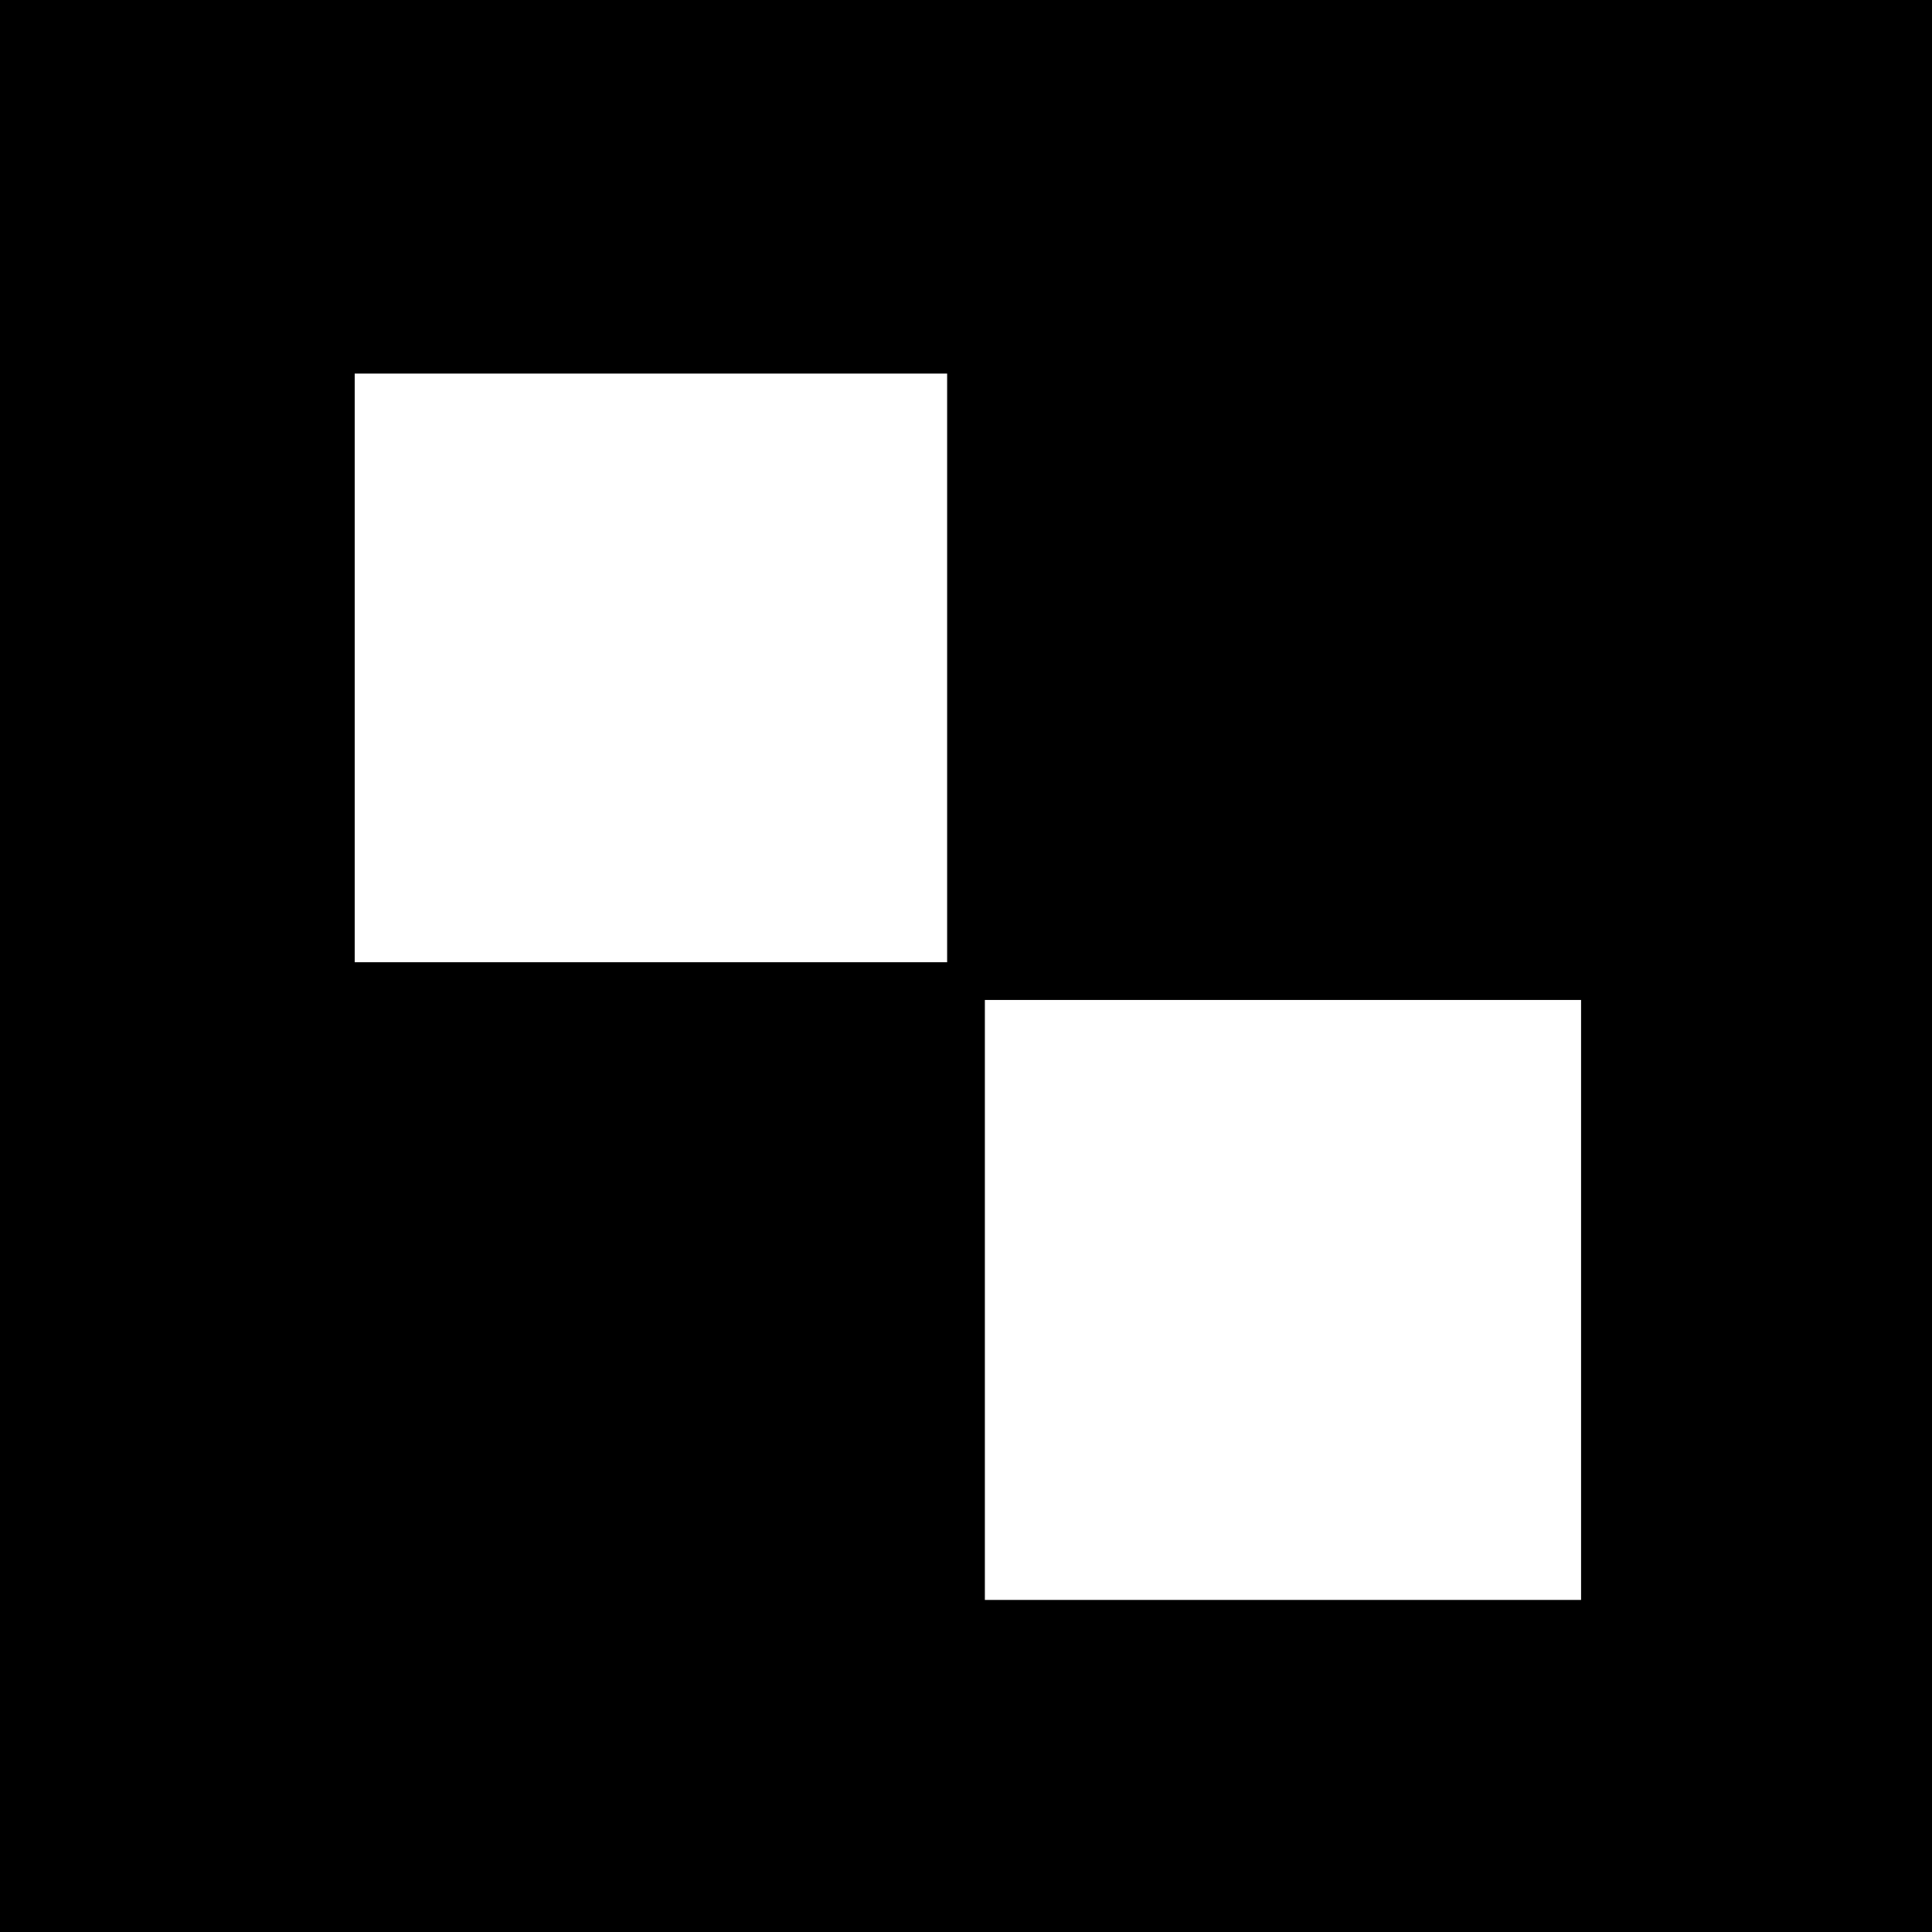
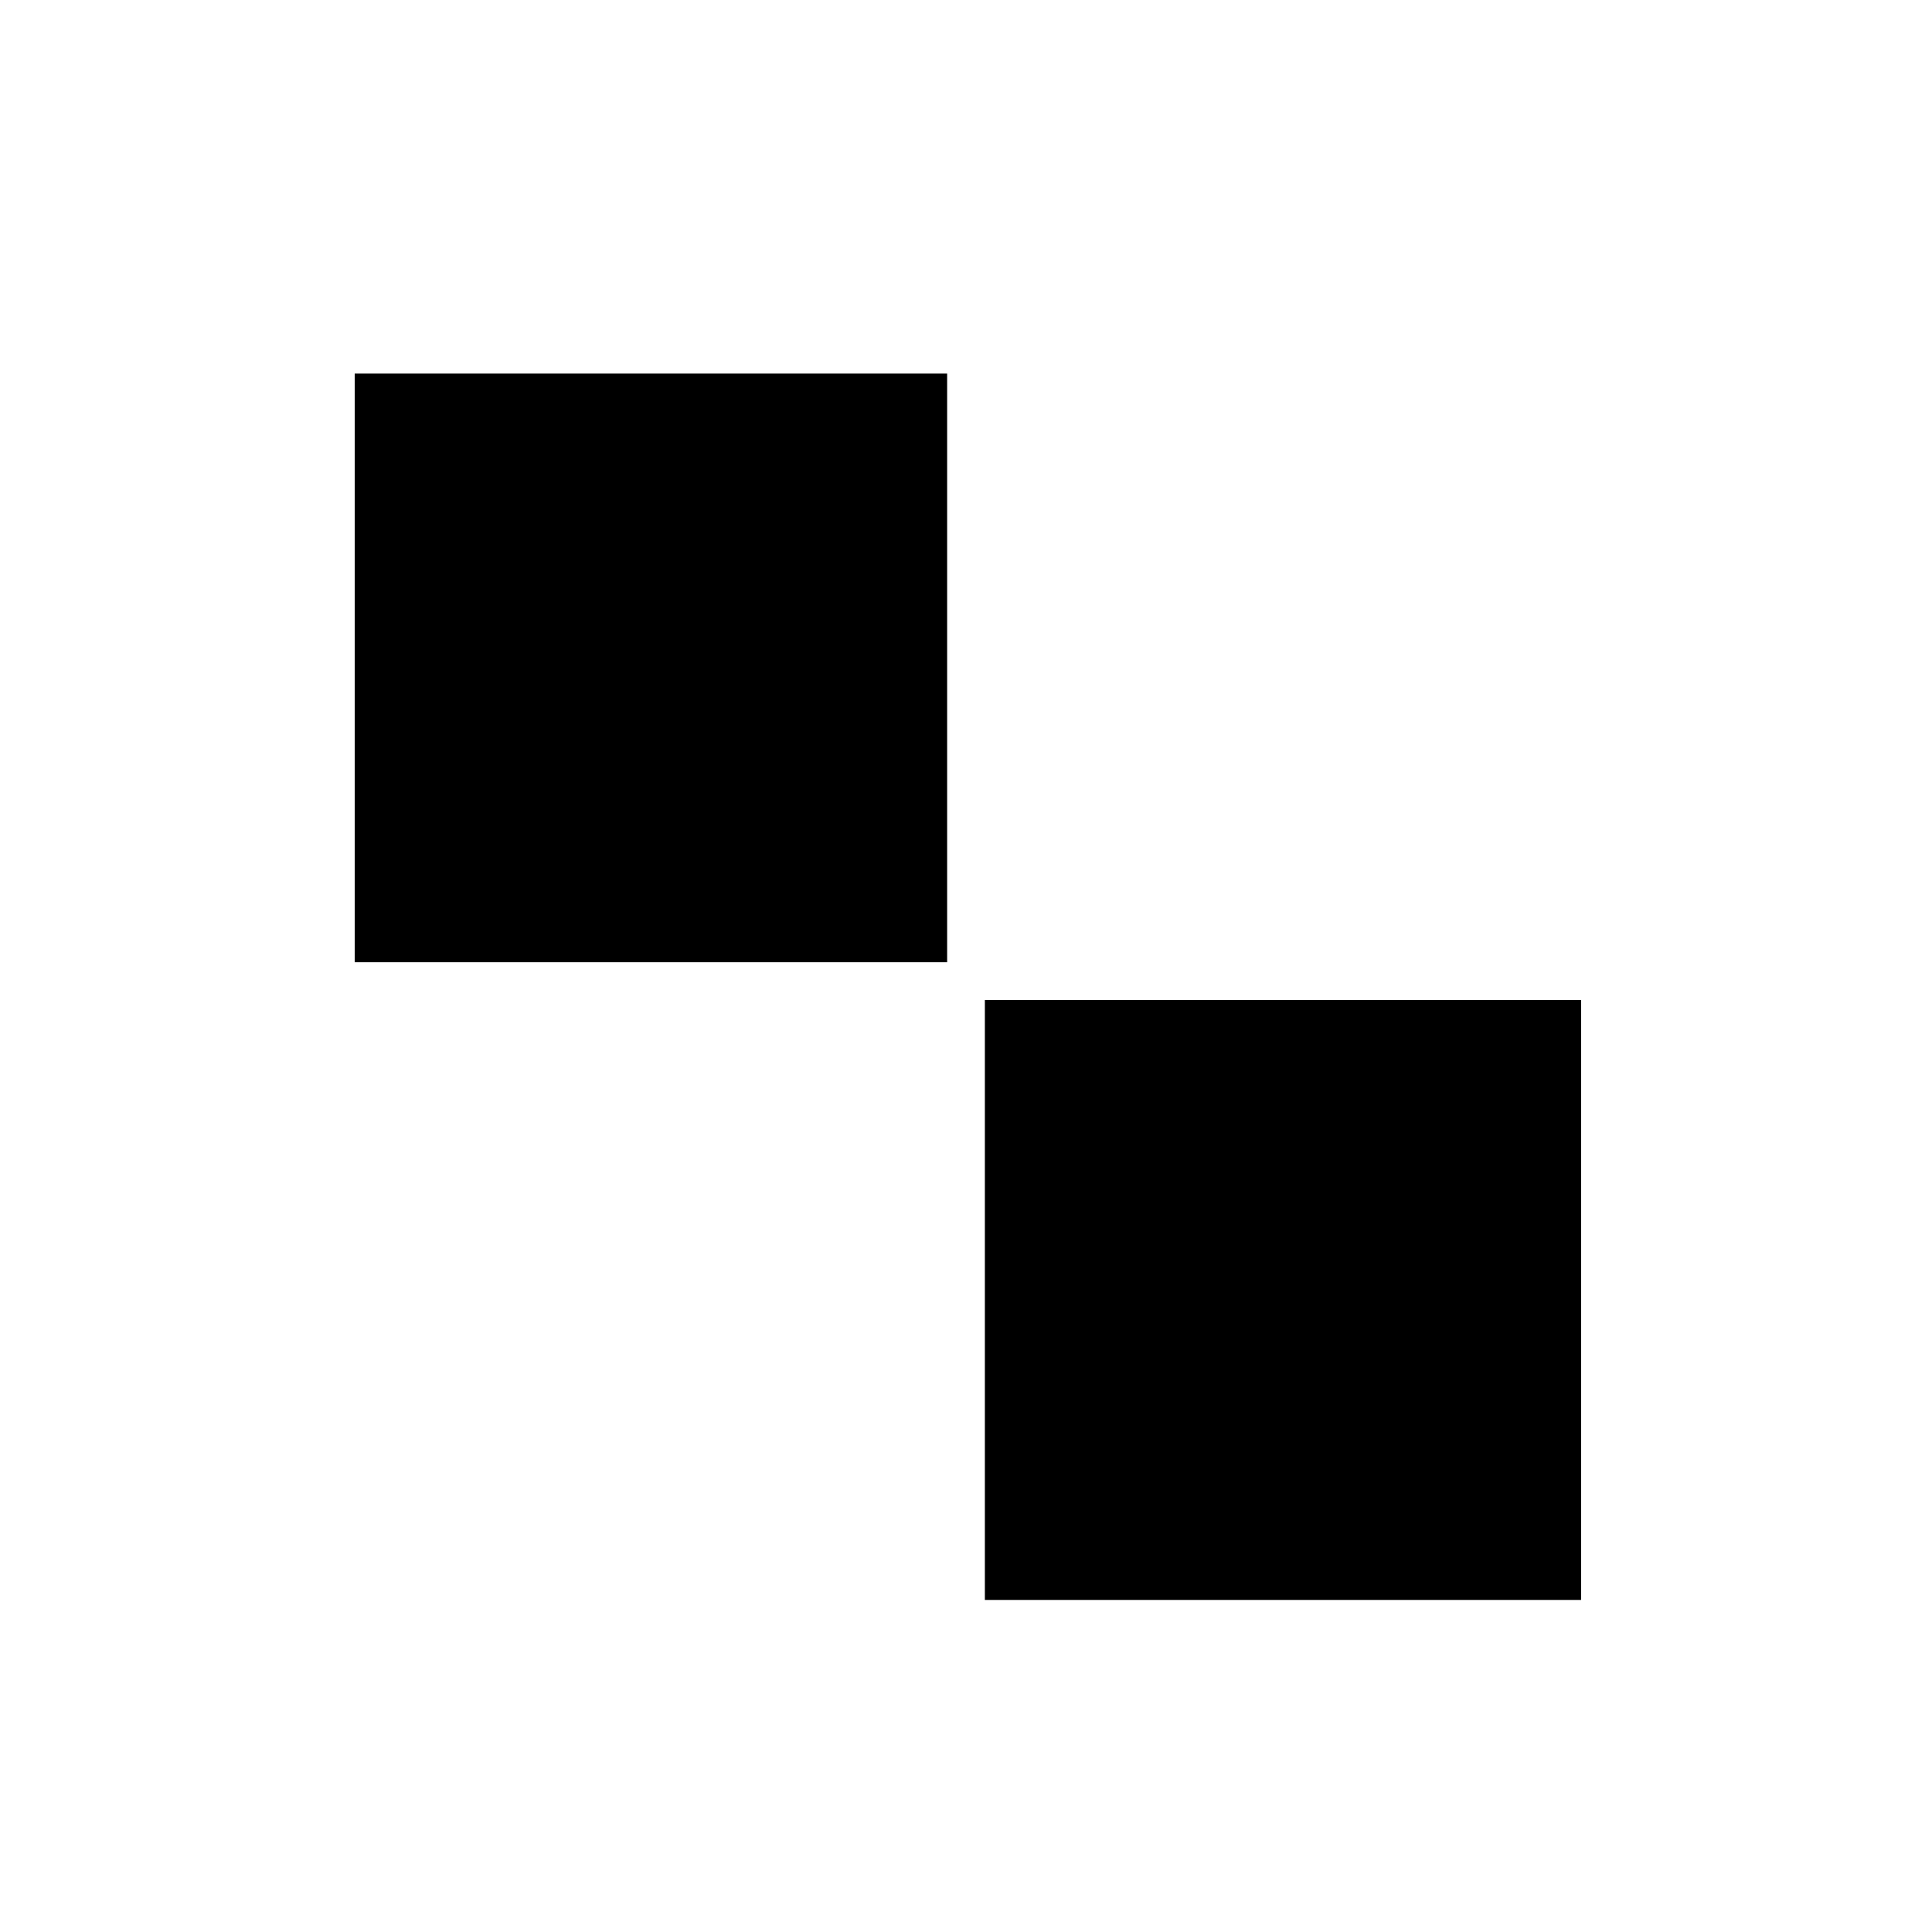
<svg xmlns="http://www.w3.org/2000/svg" version="1.0" width="512pt" height="512pt" viewBox="0 0 512 512" preserveAspectRatio="xMidYMid meet">
  <g transform="translate(0,512) scale(0.1,-0.1)" fill="#000000" stroke="none">
-     <path d="M0 2560 l0 -2560 2560 0 2560 0 0 2560 0 2560 -2560 0 -2560 0 0 -2560z m2510 790 l0 -780 -785 0 -785 0 0 780 0 780 785 0 785 0 0 -780z m1680 -1675 l0 -795 -790 0 -790 0 0 795 0 795 790 0 790 0 0 -795z" />
+     <path d="M0 2560 z m2510 790 l0 -780 -785 0 -785 0 0 780 0 780 785 0 785 0 0 -780z m1680 -1675 l0 -795 -790 0 -790 0 0 795 0 795 790 0 790 0 0 -795z" />
  </g>
</svg>